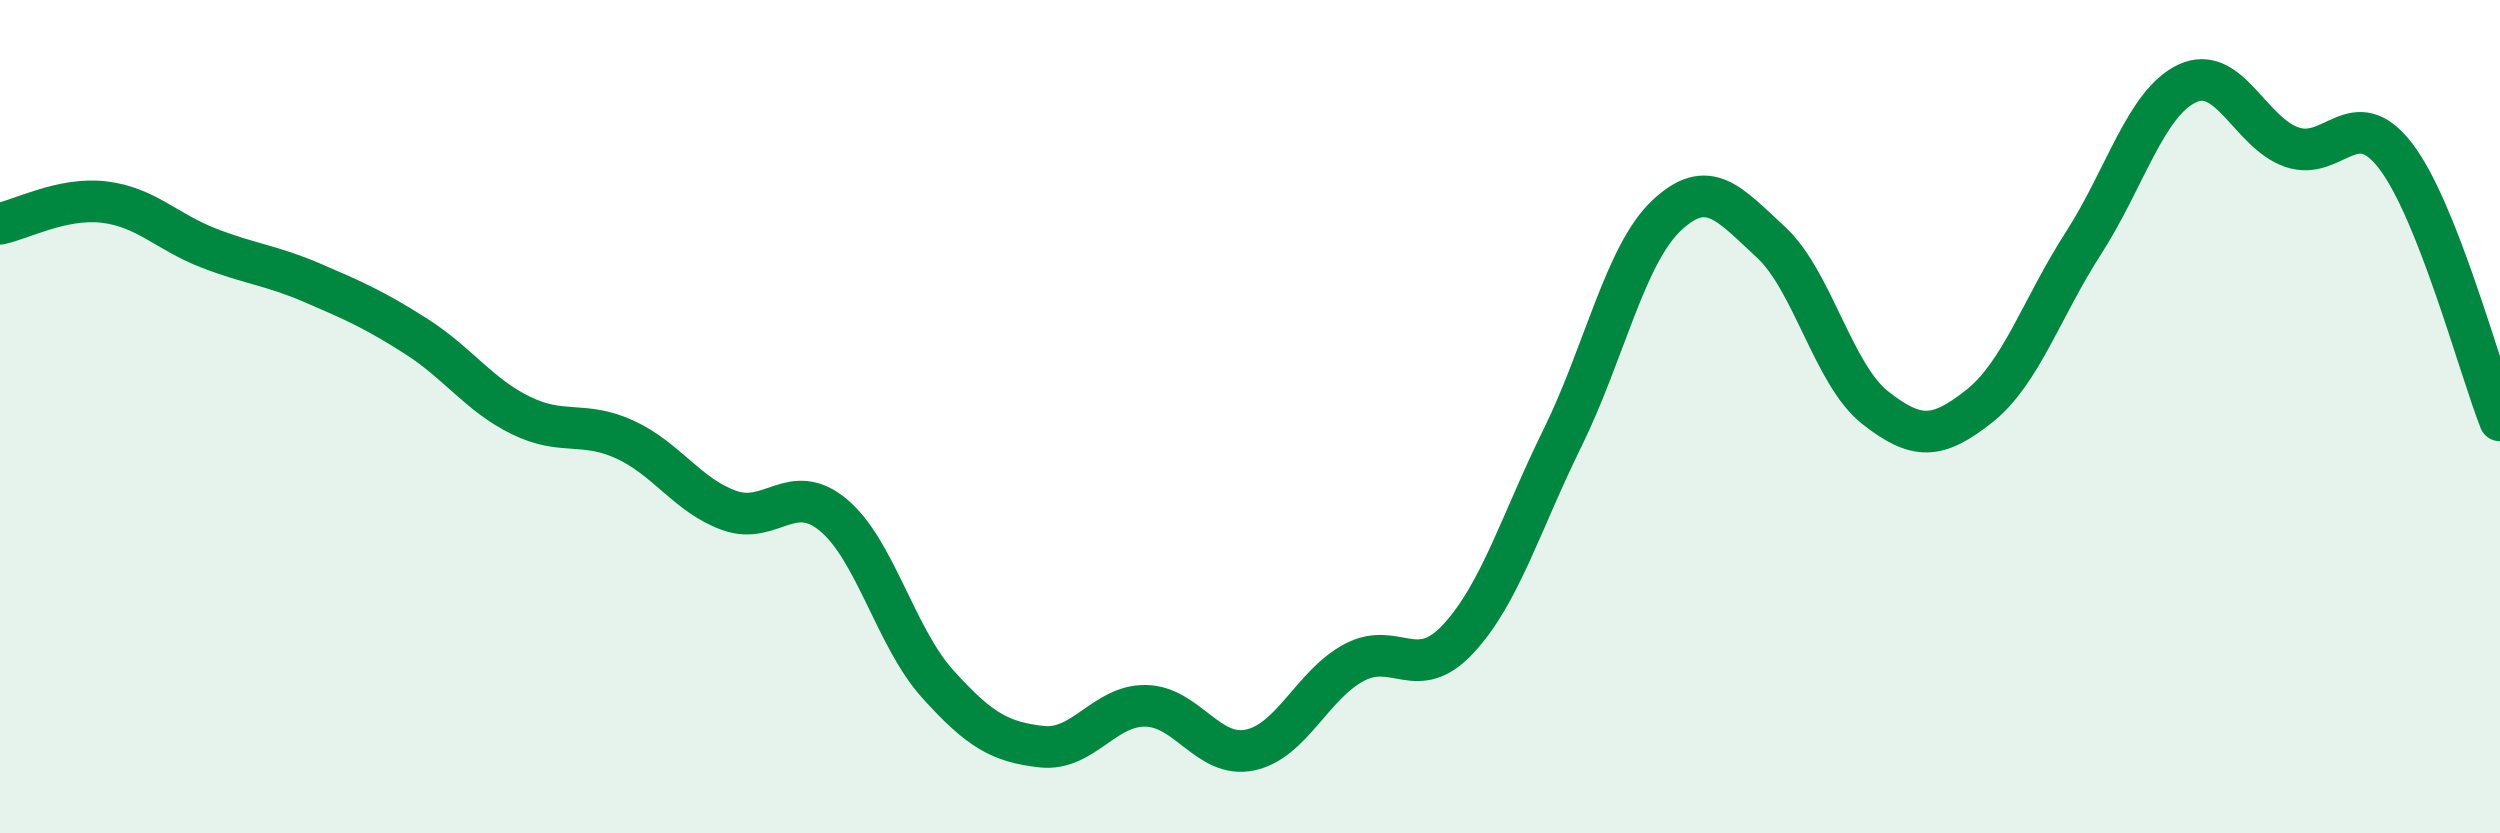
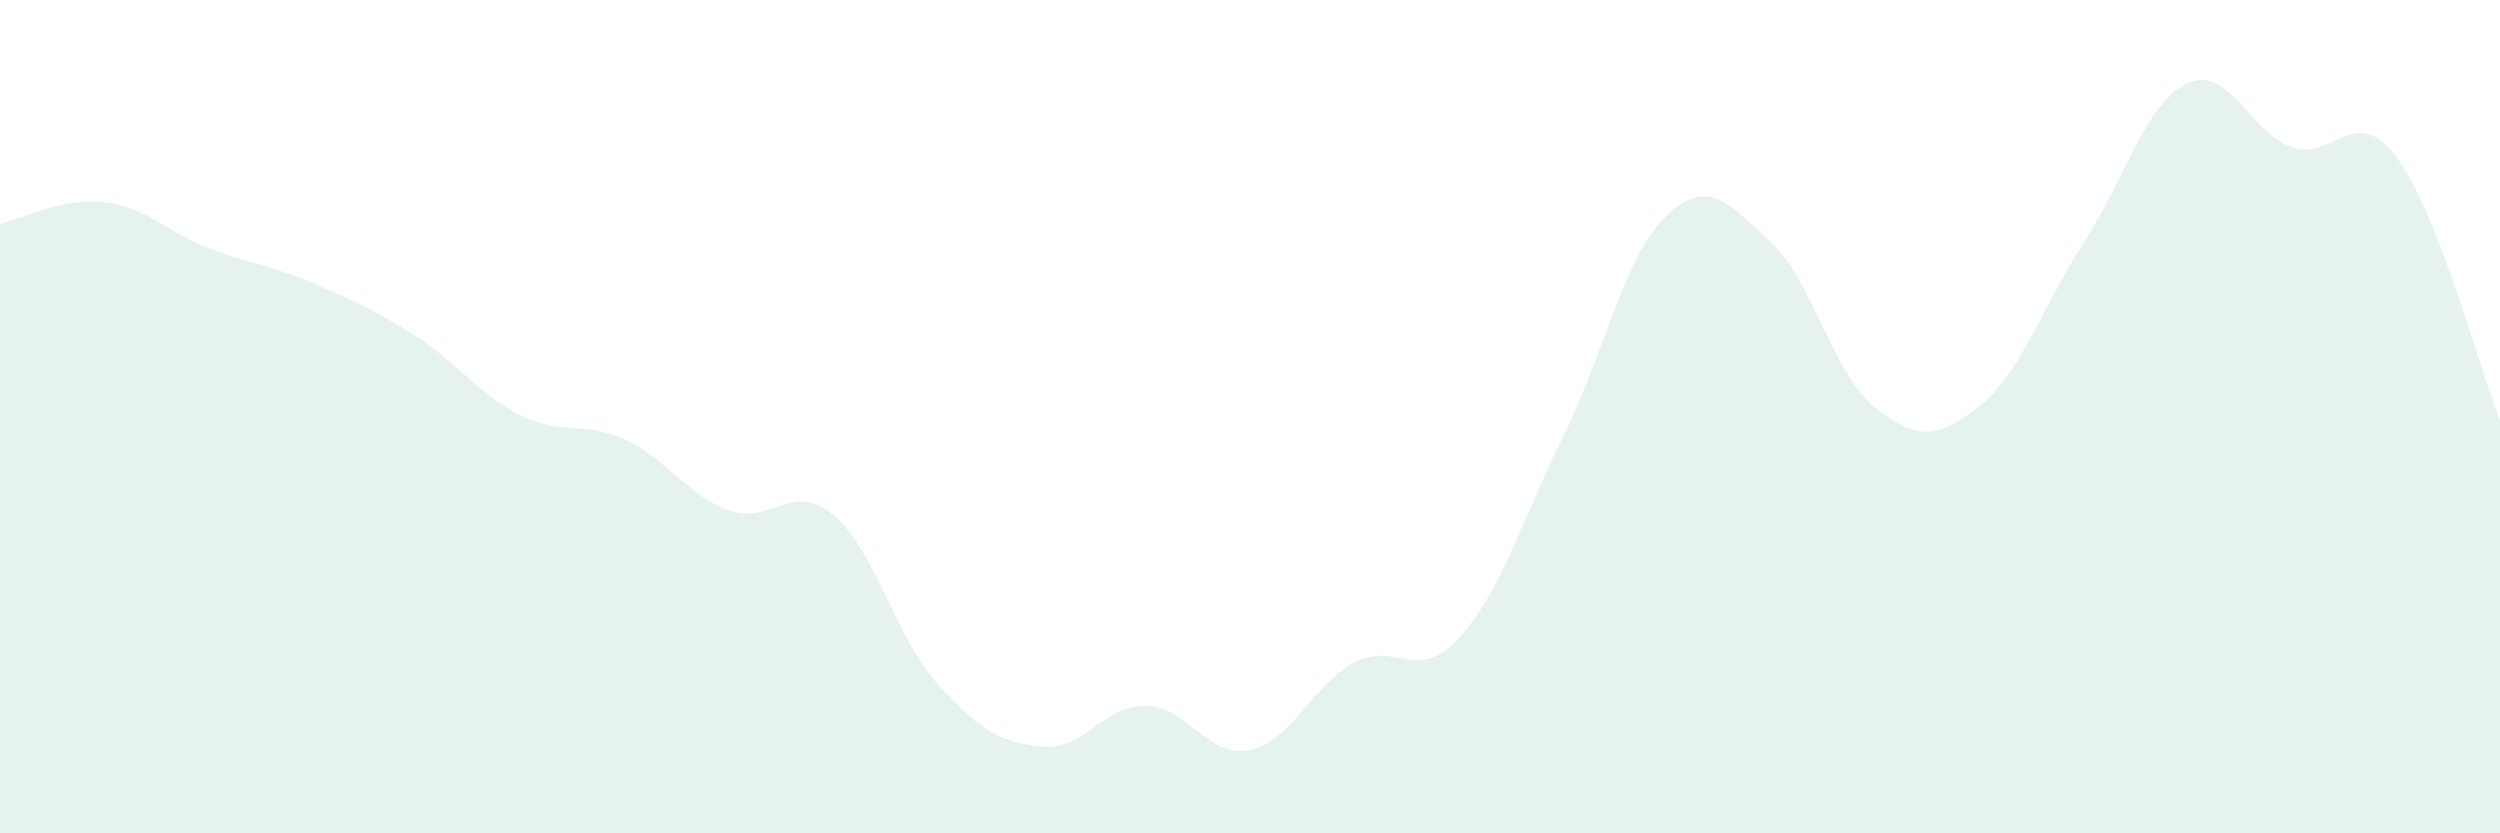
<svg xmlns="http://www.w3.org/2000/svg" width="60" height="20" viewBox="0 0 60 20">
  <path d="M 0,5.37 C 0.5,5.27 1.5,4.73 2.5,4.85 C 3.5,4.97 4,5.56 5,5.95 C 6,6.34 6.5,6.36 7.5,6.79 C 8.5,7.22 9,7.44 10,8.08 C 11,8.72 11.5,9.48 12.5,9.97 C 13.5,10.46 14,10.09 15,10.55 C 16,11.01 16.5,11.89 17.5,12.25 C 18.5,12.61 19,11.53 20,12.36 C 21,13.19 21.5,15.3 22.5,16.41 C 23.5,17.52 24,17.81 25,17.92 C 26,18.03 26.5,16.92 27.5,16.94 C 28.5,16.96 29,18.21 30,18 C 31,17.79 31.5,16.43 32.5,15.9 C 33.5,15.37 34,16.41 35,15.33 C 36,14.25 36.5,12.54 37.5,10.51 C 38.5,8.48 39,6.11 40,5.17 C 41,4.23 41.5,4.89 42.5,5.81 C 43.5,6.73 44,8.99 45,9.78 C 46,10.57 46.5,10.54 47.5,9.75 C 48.5,8.96 49,7.39 50,5.84 C 51,4.29 51.5,2.46 52.5,2 C 53.5,1.54 54,3.18 55,3.53 C 56,3.88 56.5,2.44 57.5,3.75 C 58.5,5.06 59.5,8.82 60,10.09L60 20L0 20Z" fill="#008740" opacity="0.1" stroke-linecap="round" stroke-linejoin="round" />
-   <path d="M 0,5.37 C 0.5,5.27 1.5,4.73 2.5,4.85 C 3.5,4.97 4,5.56 5,5.95 C 6,6.34 6.5,6.36 7.5,6.79 C 8.5,7.22 9,7.44 10,8.08 C 11,8.72 11.5,9.48 12.5,9.97 C 13.5,10.46 14,10.09 15,10.55 C 16,11.01 16.5,11.89 17.5,12.25 C 18.5,12.61 19,11.53 20,12.36 C 21,13.19 21.5,15.3 22.5,16.41 C 23.5,17.52 24,17.81 25,17.92 C 26,18.03 26.5,16.92 27.5,16.94 C 28.5,16.96 29,18.21 30,18 C 31,17.79 31.5,16.43 32.5,15.9 C 33.5,15.37 34,16.41 35,15.33 C 36,14.25 36.5,12.54 37.5,10.51 C 38.5,8.48 39,6.11 40,5.17 C 41,4.23 41.5,4.89 42.5,5.81 C 43.5,6.73 44,8.99 45,9.78 C 46,10.57 46.5,10.54 47.5,9.75 C 48.5,8.96 49,7.39 50,5.84 C 51,4.29 51.5,2.46 52.5,2 C 53.5,1.54 54,3.18 55,3.53 C 56,3.88 56.5,2.44 57.5,3.75 C 58.5,5.06 59.5,8.82 60,10.09" stroke="#008740" stroke-width="1" fill="none" stroke-linecap="round" stroke-linejoin="round" />
</svg>